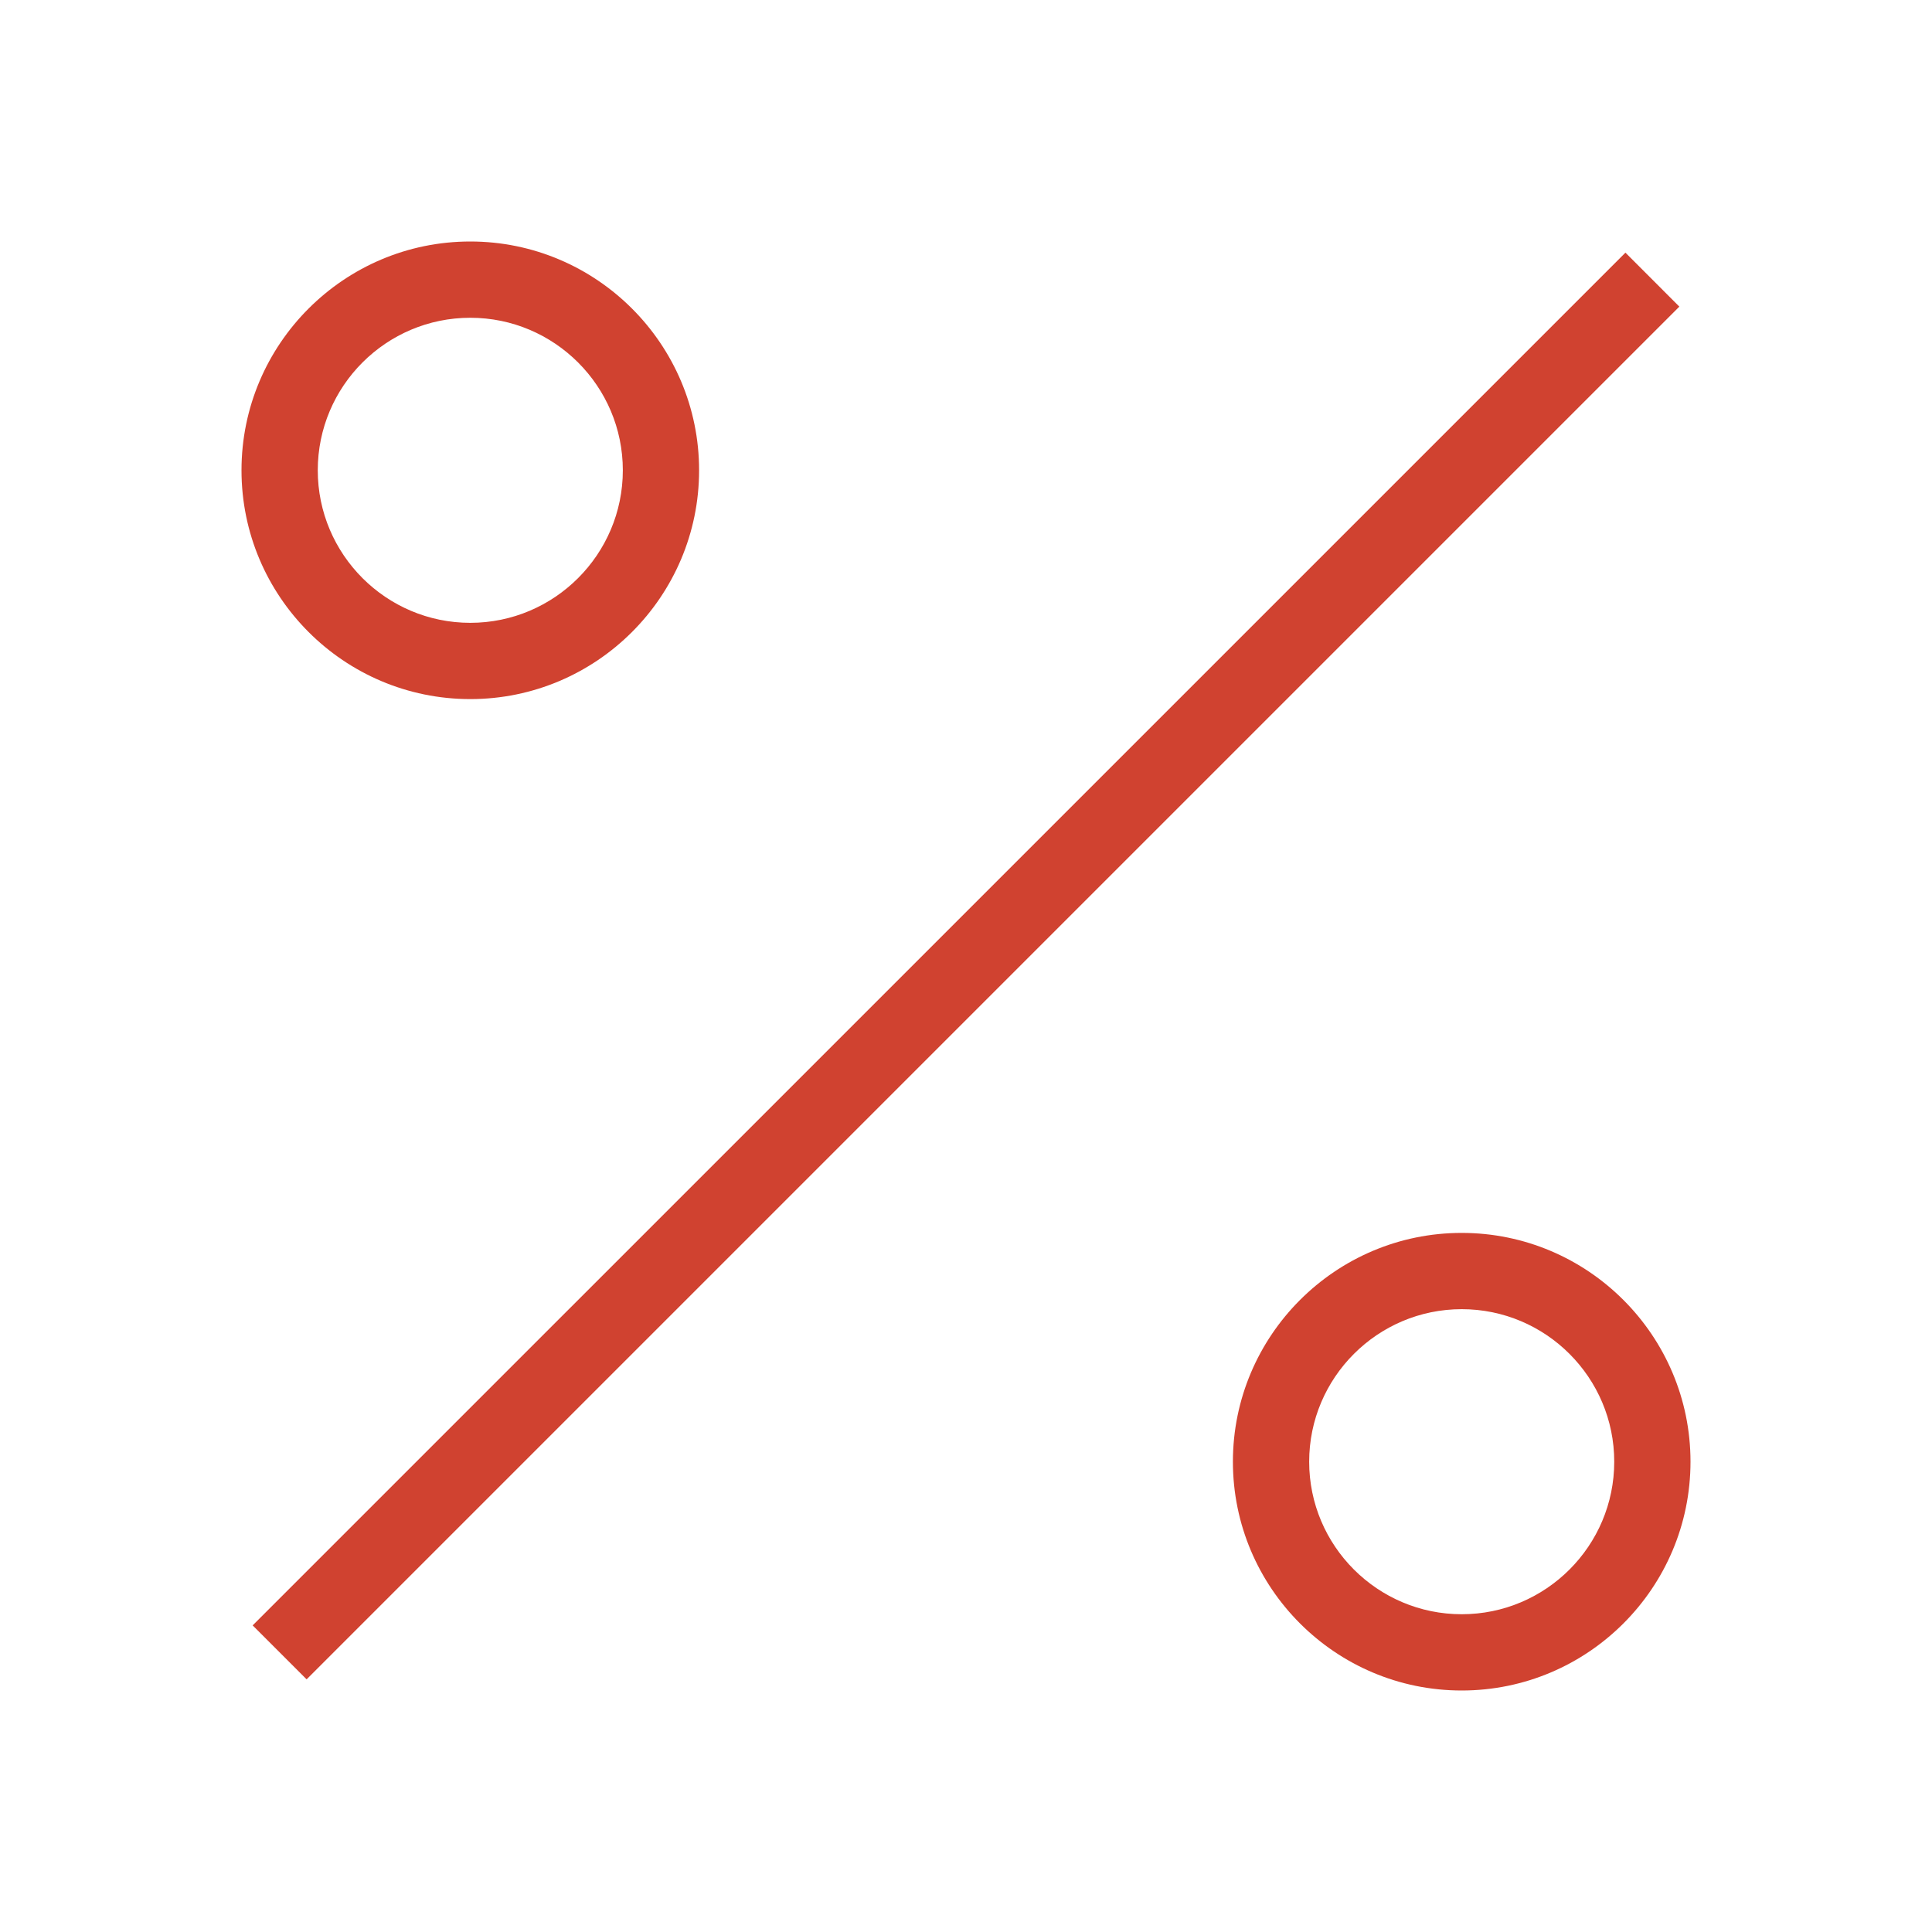
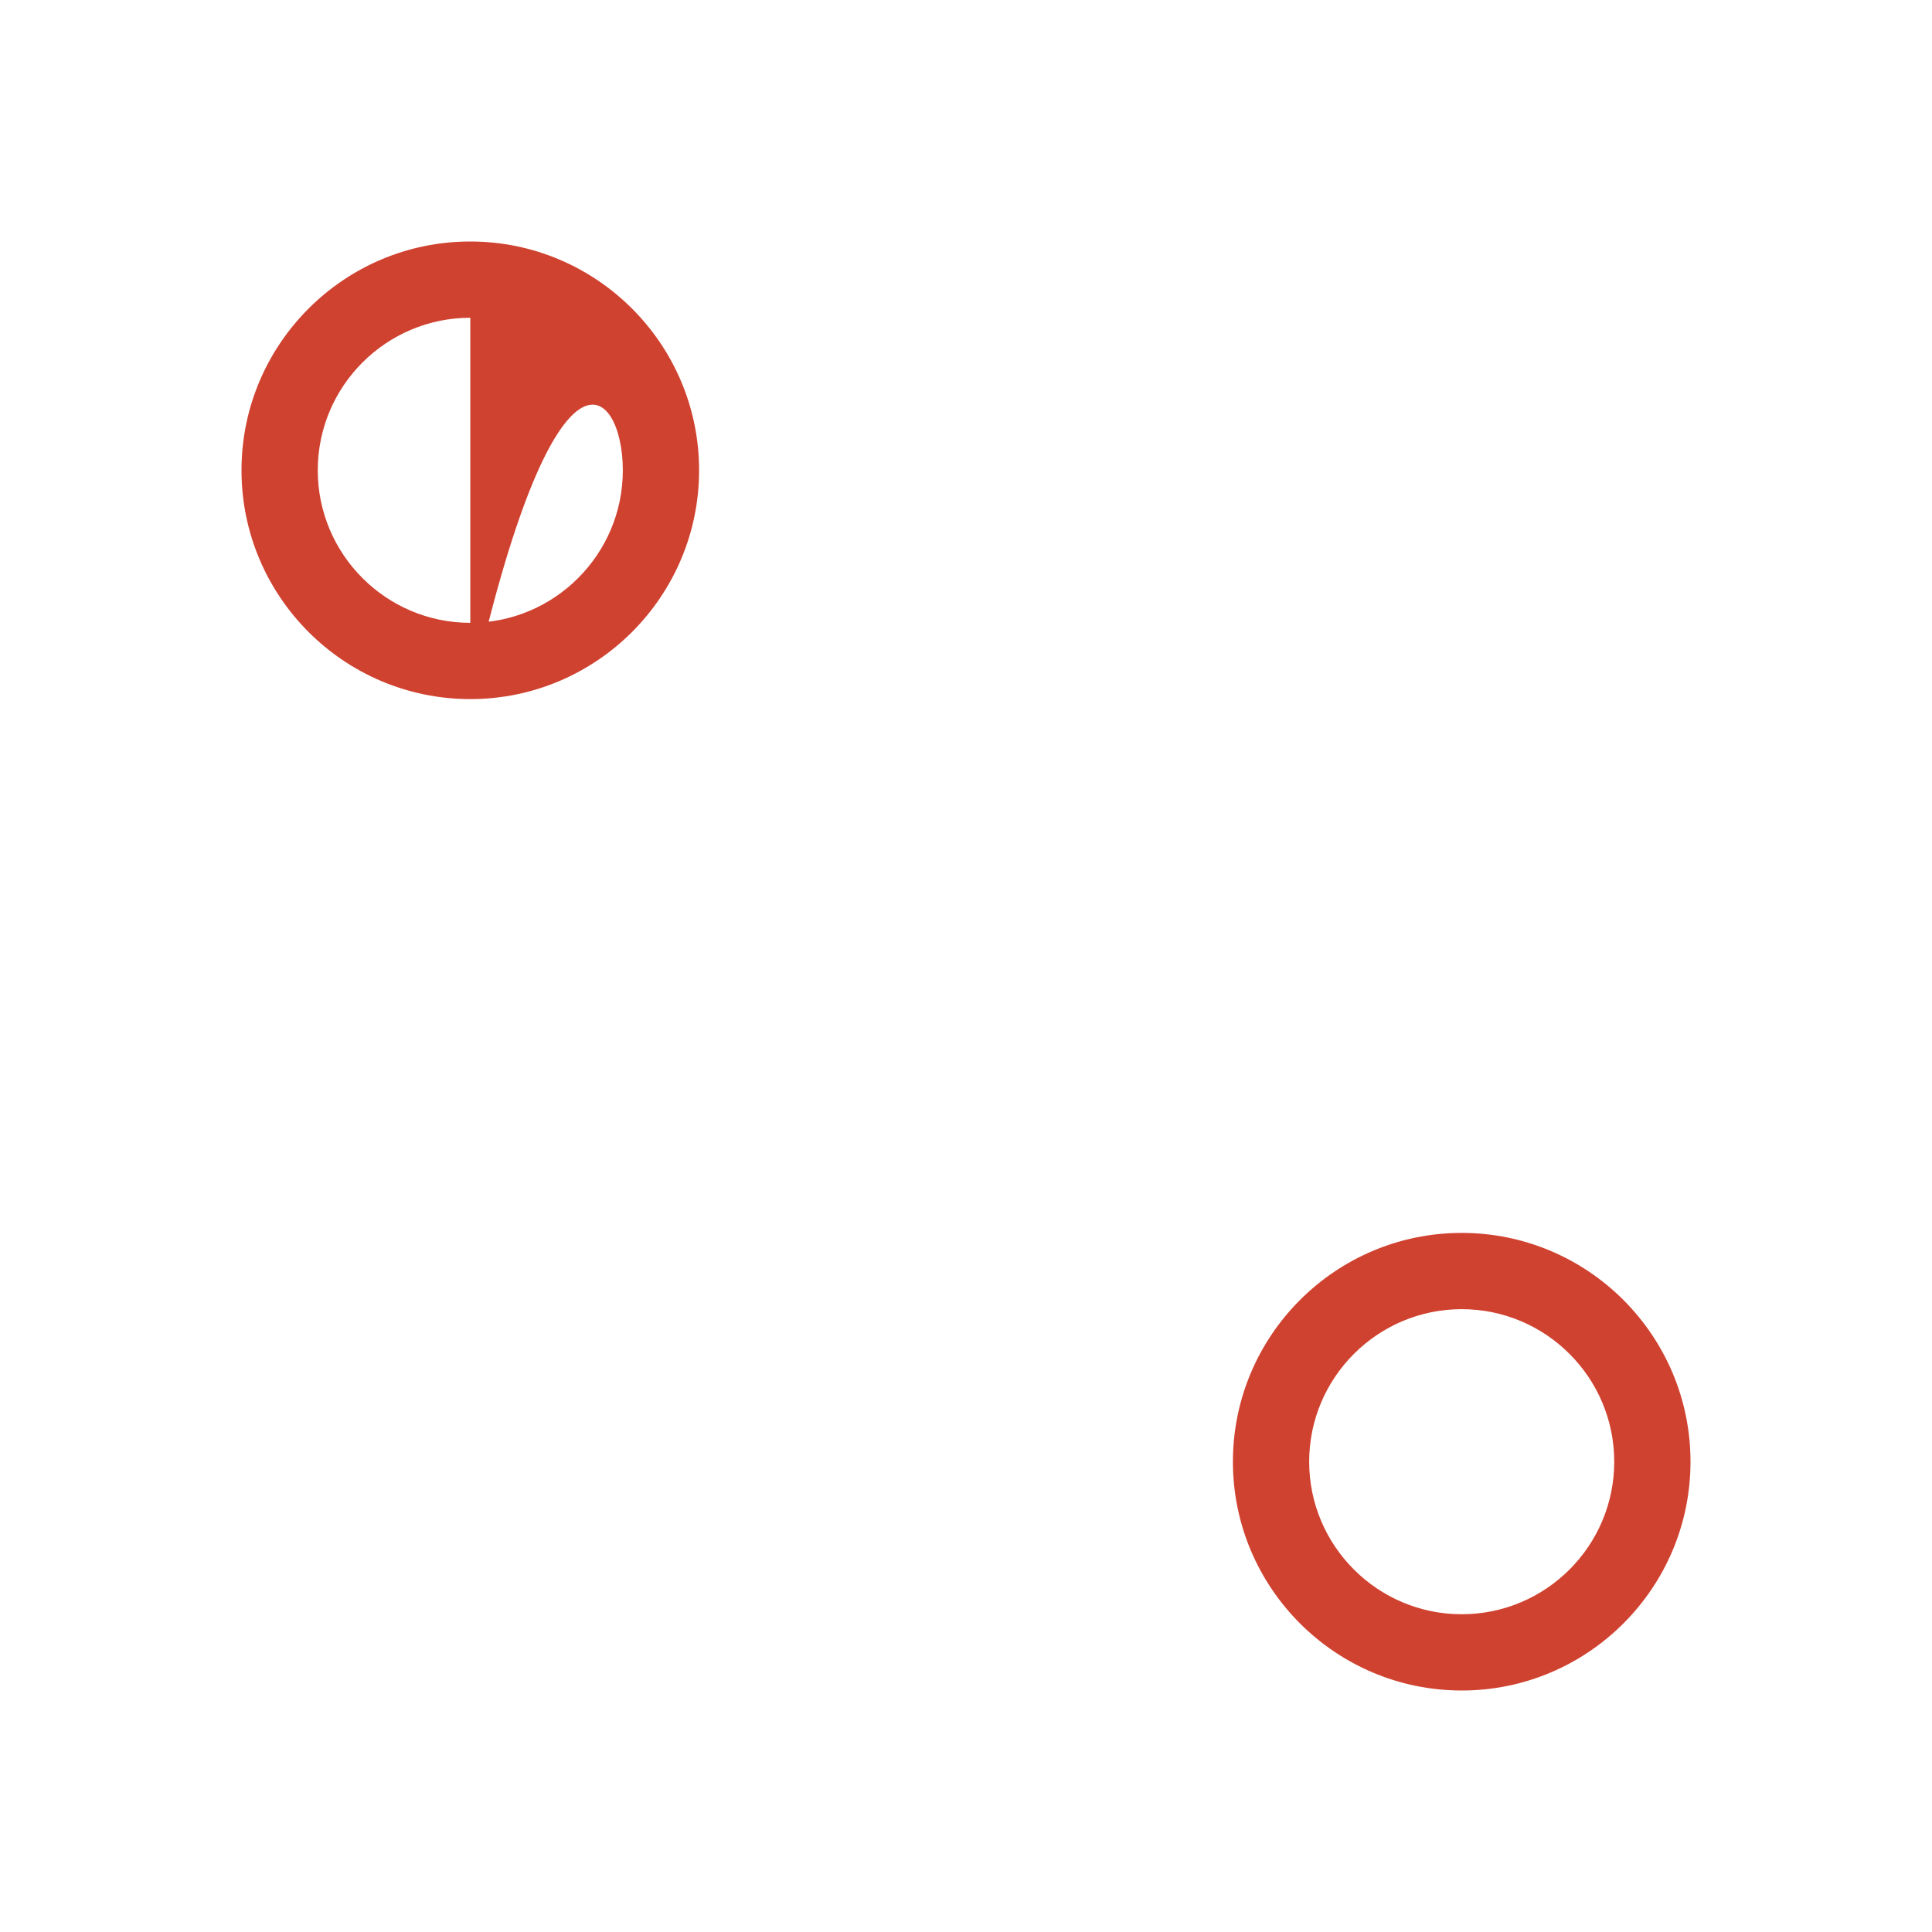
<svg xmlns="http://www.w3.org/2000/svg" width="40" height="40" viewBox="0 0 40 40" fill="none">
-   <path d="M5.231 33.652L33.653 5.231L34.769 6.348L6.348 34.769L5.231 33.652Z" fill="#D04230" />
-   <path d="M9.737 14.474C12.349 14.474 14.474 12.349 14.474 9.737C14.474 7.124 12.349 5 9.737 5C7.124 5 5 7.124 5 9.737C5 12.349 7.124 14.474 9.737 14.474ZM9.737 6.579C11.478 6.579 12.895 7.995 12.895 9.737C12.895 11.478 11.478 12.895 9.737 12.895C7.995 12.895 6.579 11.478 6.579 9.737C6.579 7.995 7.995 6.579 9.737 6.579Z" fill="#D04230" />
+   <path d="M9.737 14.474C12.349 14.474 14.474 12.349 14.474 9.737C14.474 7.124 12.349 5 9.737 5C7.124 5 5 7.124 5 9.737C5 12.349 7.124 14.474 9.737 14.474ZC11.478 6.579 12.895 7.995 12.895 9.737C12.895 11.478 11.478 12.895 9.737 12.895C7.995 12.895 6.579 11.478 6.579 9.737C6.579 7.995 7.995 6.579 9.737 6.579Z" fill="#D04230" />
  <path d="M30.263 25.526C27.651 25.526 25.526 27.651 25.526 30.263C25.526 32.876 27.651 35 30.263 35C32.876 35 35 32.876 35 30.263C35 27.651 32.876 25.526 30.263 25.526ZM30.263 33.421C28.522 33.421 27.105 32.005 27.105 30.263C27.105 28.522 28.522 27.105 30.263 27.105C32.005 27.105 33.421 28.522 33.421 30.263C33.421 32.005 32.005 33.421 30.263 33.421Z" fill="#D04230" />
</svg>